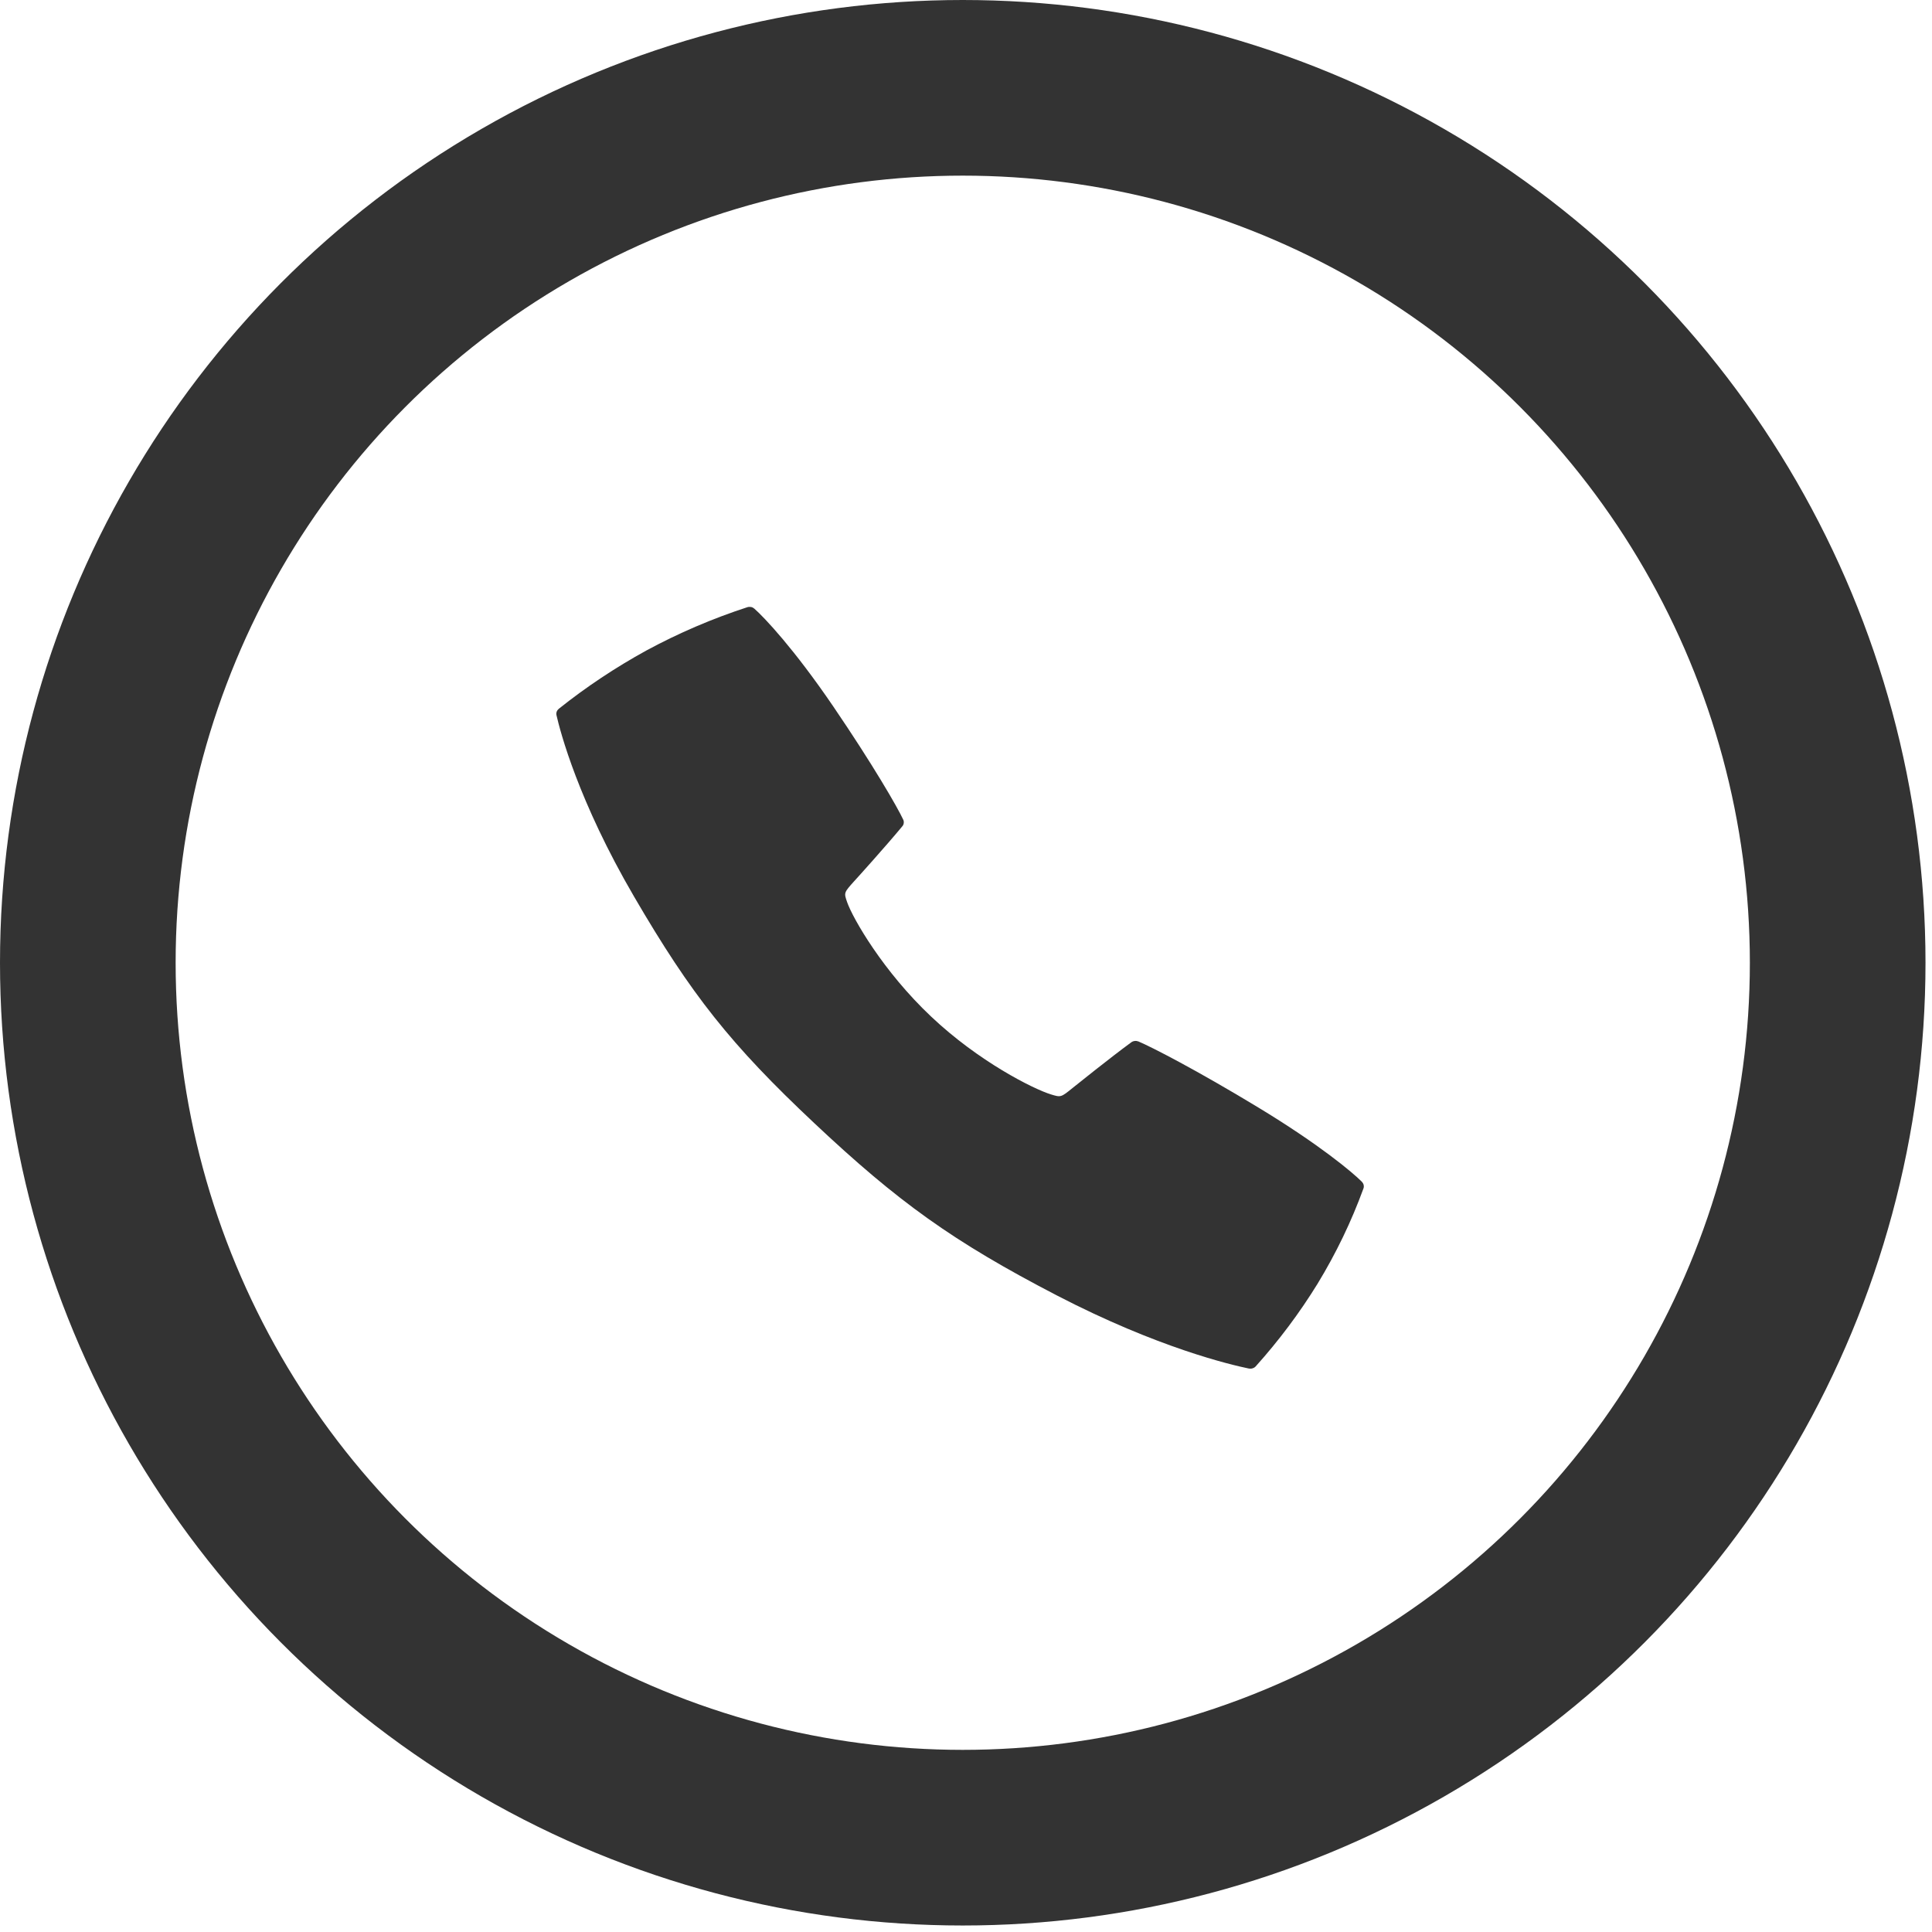
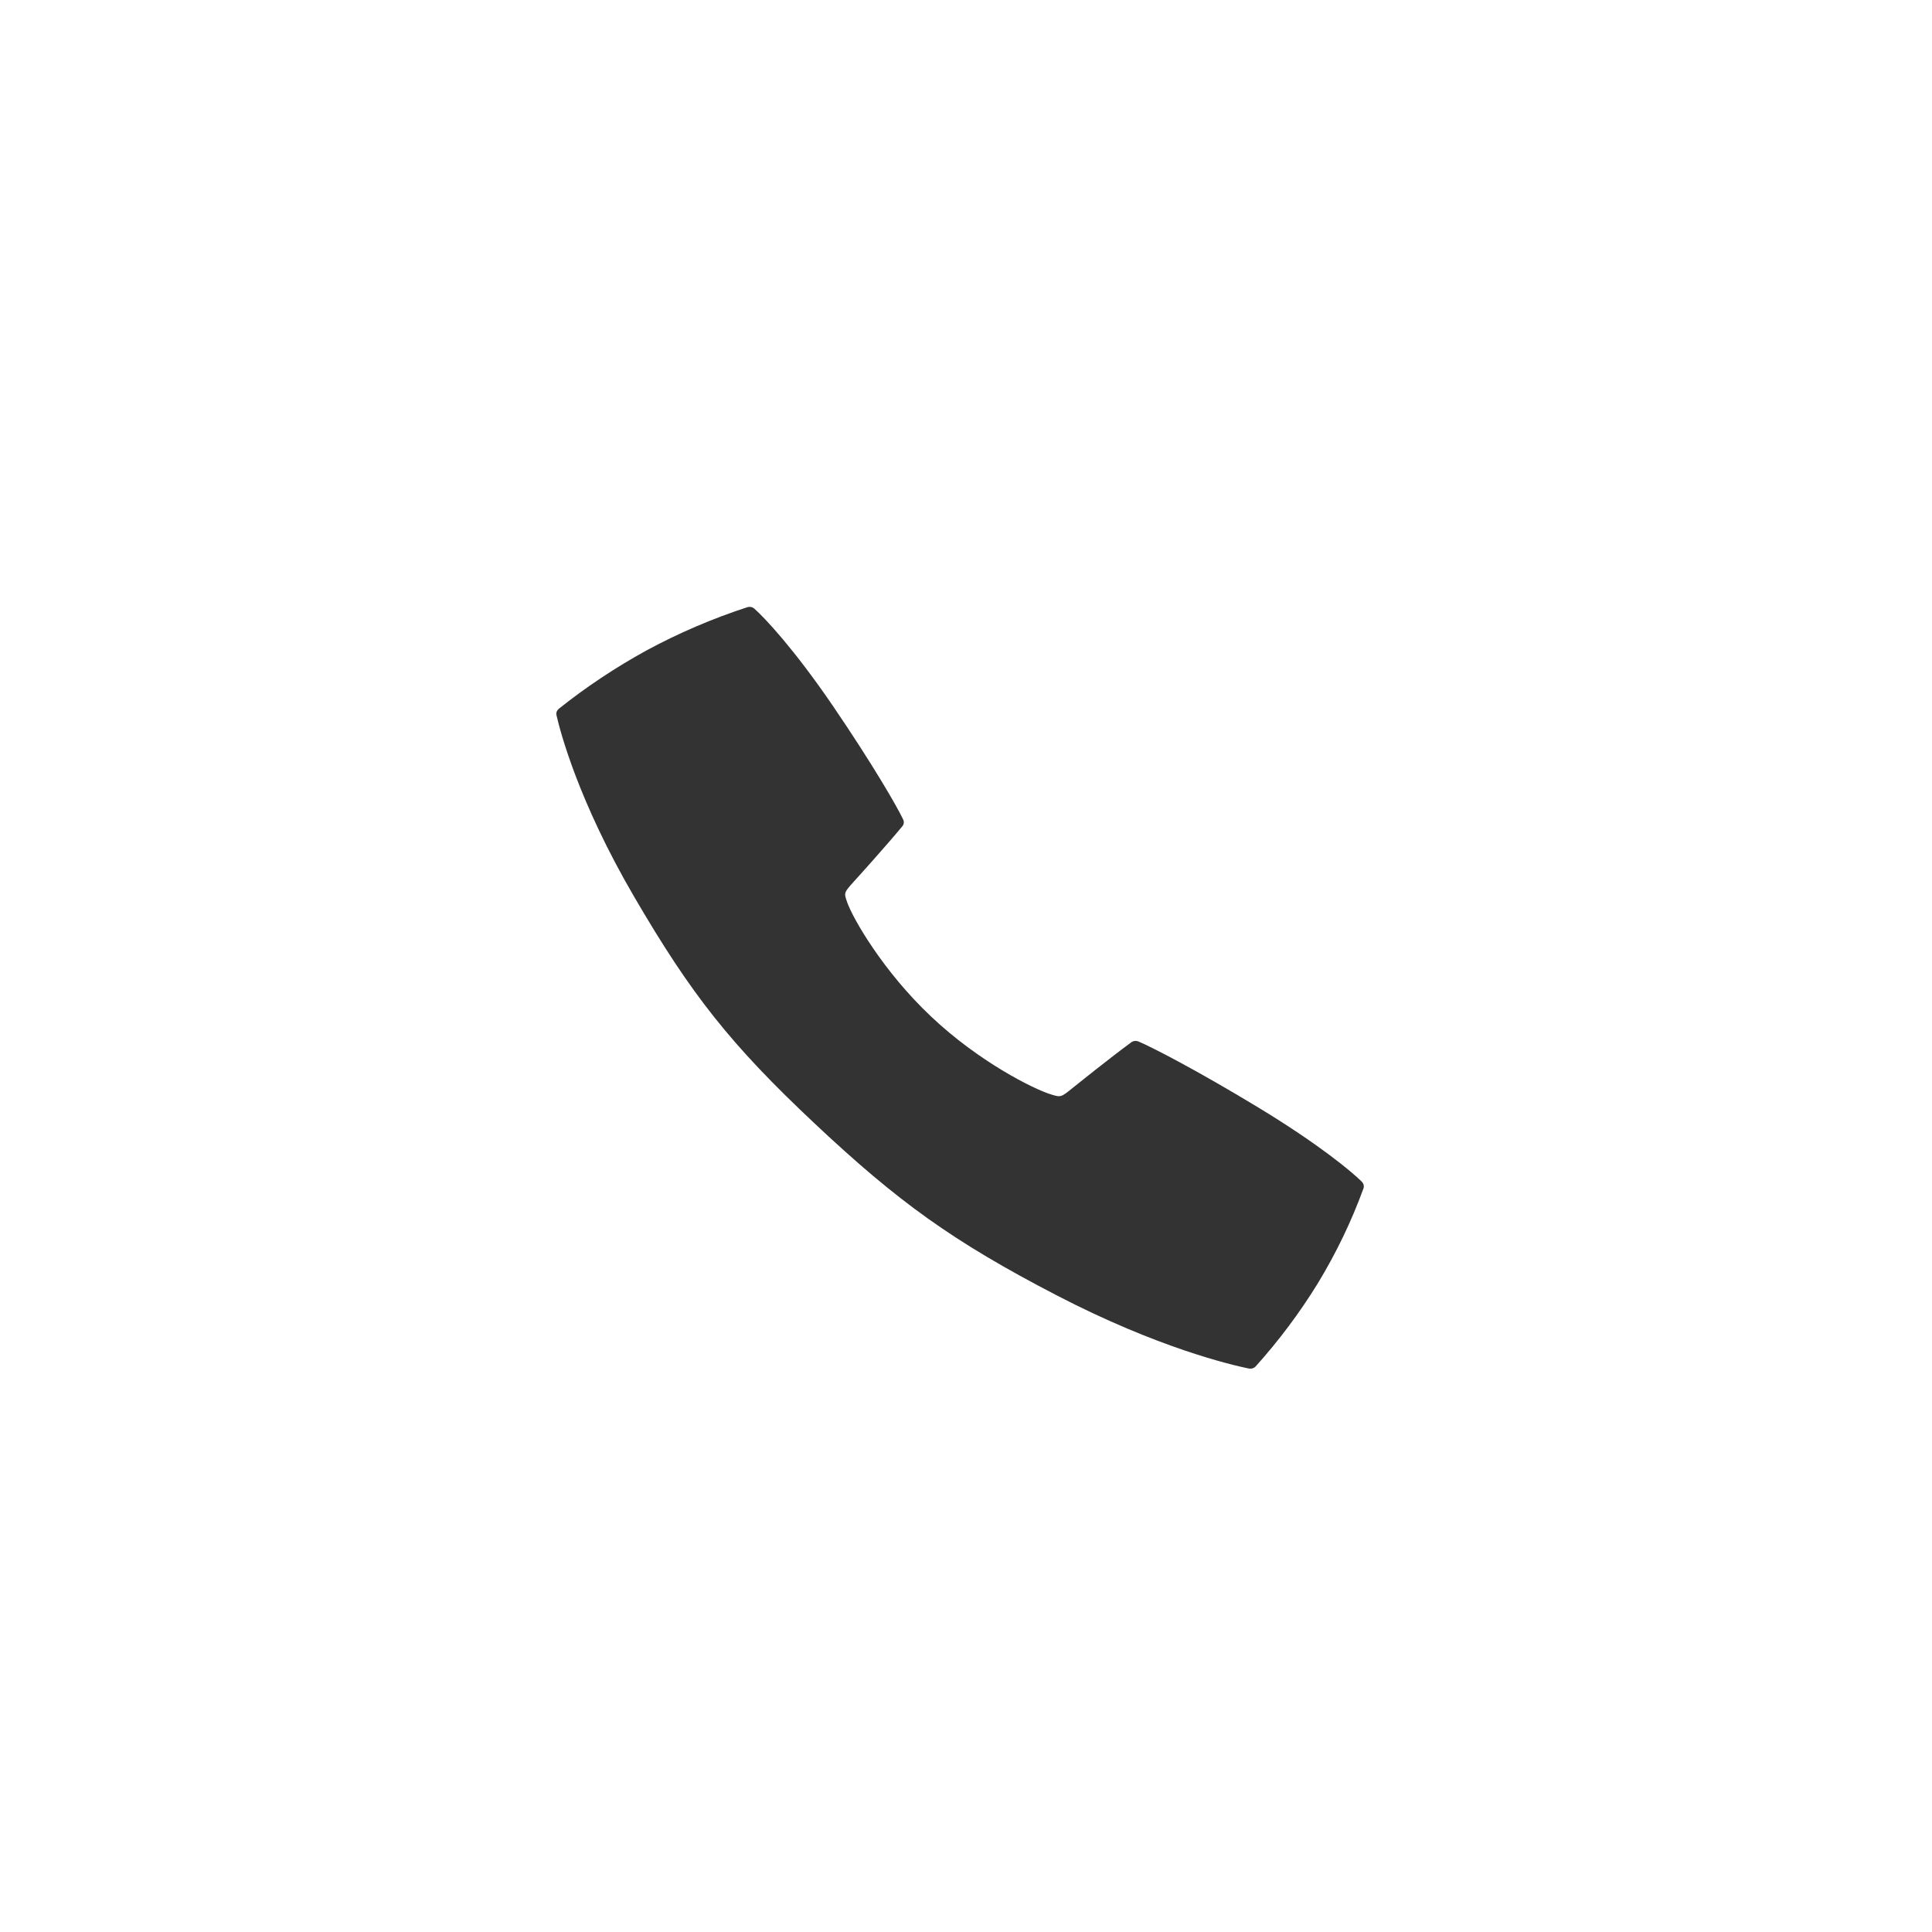
<svg xmlns="http://www.w3.org/2000/svg" width="22" height="22" viewBox="0 0 22 22" fill="none">
-   <circle cx="10.963" cy="10.963" r="9.963" stroke="#333333" stroke-width="2" />
  <path d="M15.509 13.458C15.402 13.35 15.023 13.032 14.328 12.611C13.627 12.186 13.111 11.921 12.963 11.859C12.949 11.854 12.935 11.852 12.921 11.854C12.907 11.855 12.893 11.861 12.882 11.869C12.643 12.044 12.241 12.367 12.22 12.384C12.081 12.497 12.081 12.497 11.967 12.462C11.766 12.4 11.144 12.088 10.602 11.575C10.059 11.063 9.712 10.461 9.646 10.272C9.609 10.165 9.609 10.165 9.728 10.033C9.747 10.013 10.089 9.634 10.275 9.409C10.284 9.398 10.29 9.386 10.291 9.372C10.293 9.359 10.291 9.345 10.285 9.333C10.22 9.193 9.939 8.706 9.489 8.045C9.042 7.389 8.705 7.032 8.59 6.931C8.58 6.922 8.567 6.915 8.553 6.912C8.539 6.91 8.524 6.91 8.511 6.914C8.112 7.044 7.727 7.209 7.361 7.407C7.008 7.601 6.674 7.823 6.362 8.072C6.352 8.081 6.343 8.092 6.339 8.105C6.334 8.118 6.334 8.132 6.337 8.145C6.38 8.333 6.585 9.121 7.221 10.211C7.87 11.324 8.32 11.895 9.274 12.791C10.227 13.687 10.851 14.137 12.032 14.75C13.188 15.35 14.023 15.543 14.222 15.584C14.236 15.586 14.251 15.586 14.264 15.581C14.278 15.577 14.29 15.569 14.299 15.559C14.563 15.265 14.799 14.95 15.004 14.617C15.214 14.272 15.389 13.909 15.526 13.533C15.531 13.52 15.531 13.506 15.528 13.493C15.525 13.48 15.518 13.468 15.509 13.458Z" fill="#333333" />
</svg>